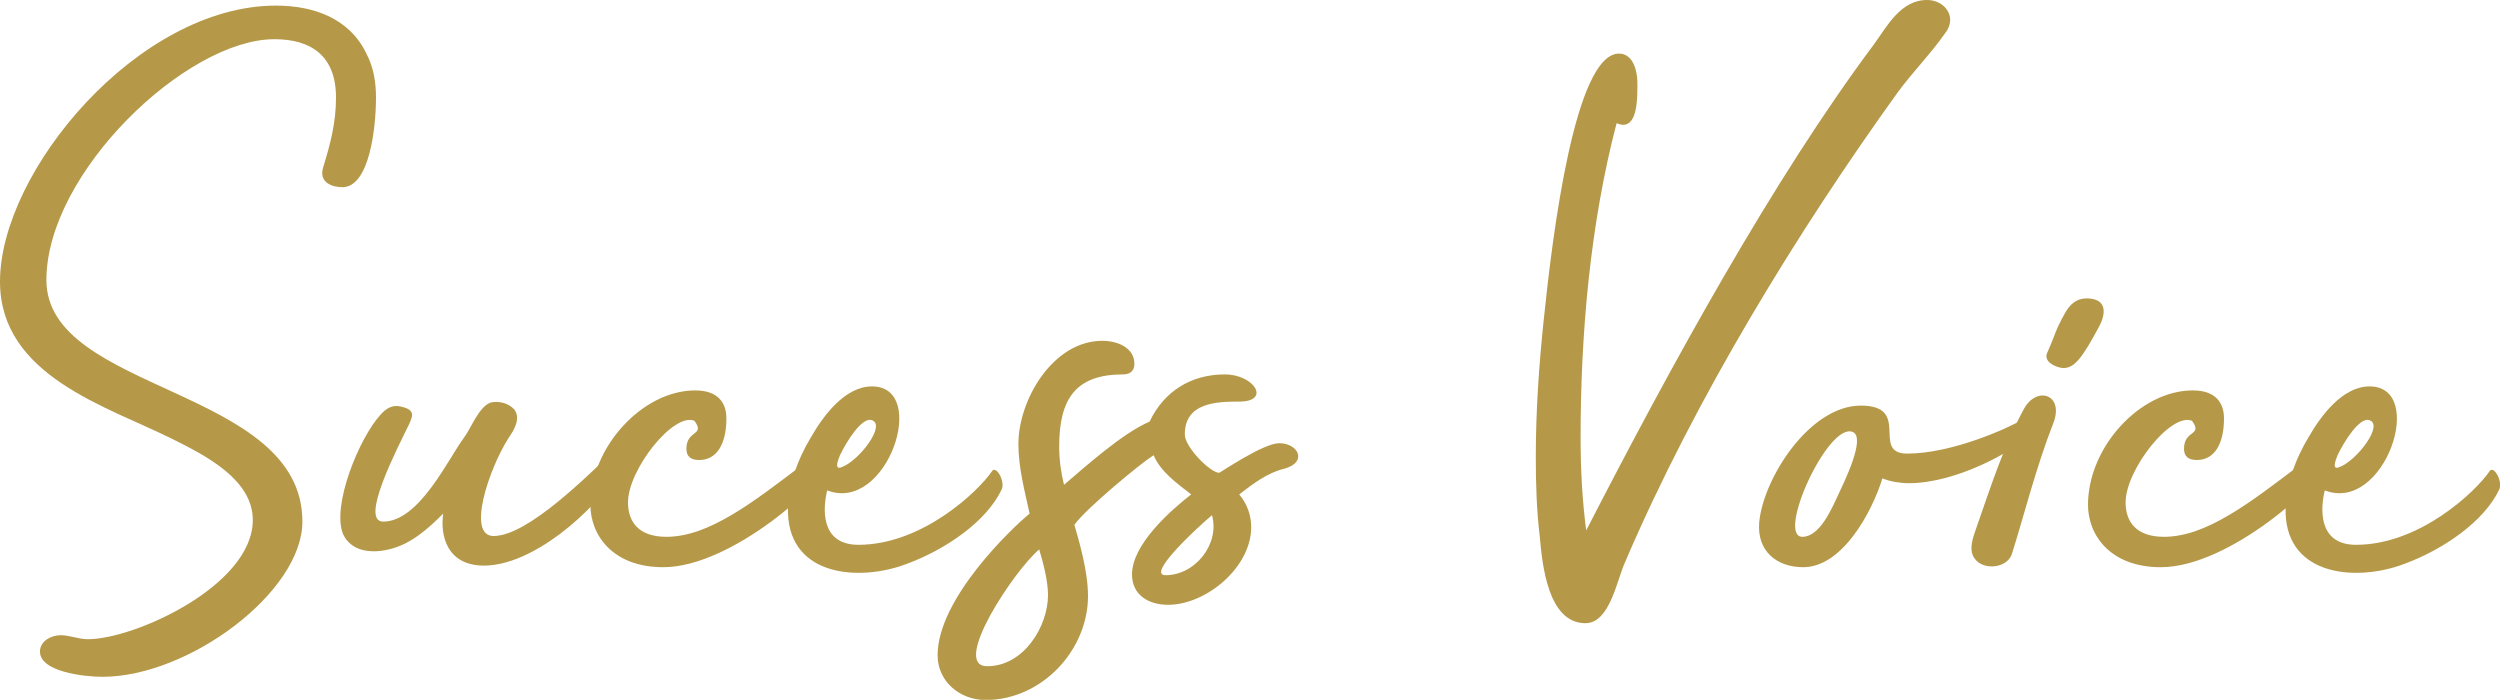
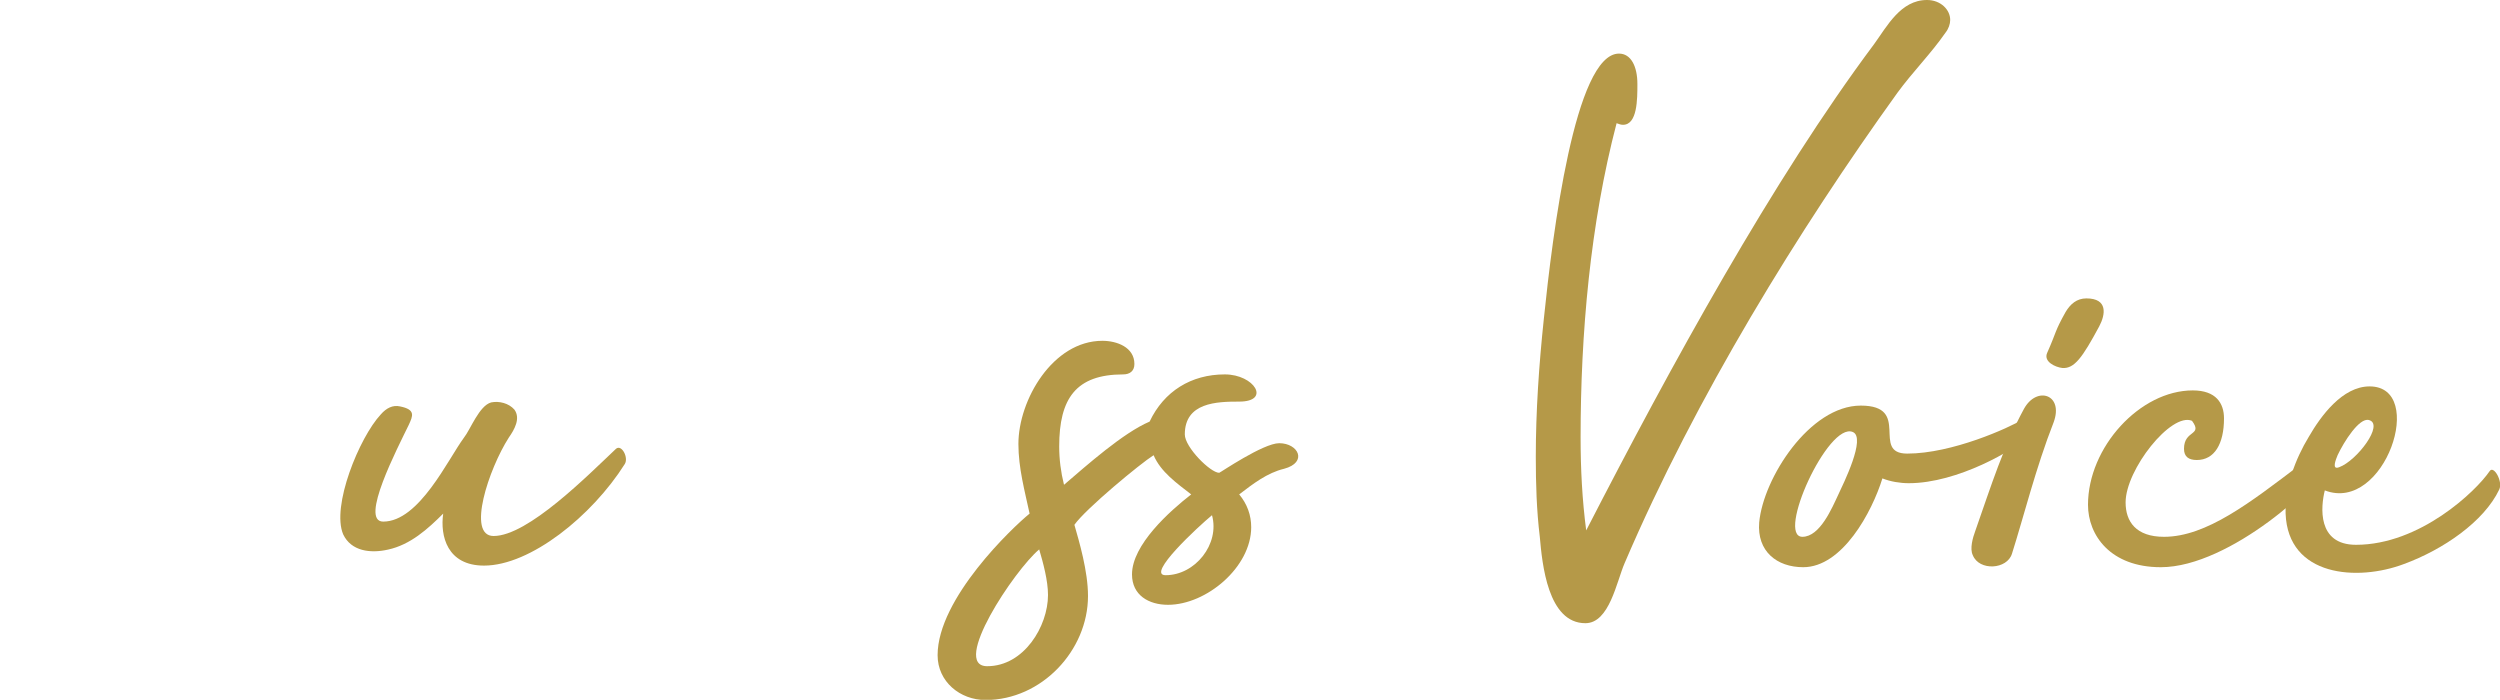
<svg xmlns="http://www.w3.org/2000/svg" id="_レイヤー_2" data-name="レイヤー 2" width="125" height="34.99" viewBox="0 0 125 34.99">
  <g id="_レイヤー_1-2" data-name="レイヤー 1">
    <g>
-       <path d="M18.8,4.88c0,1.48-.32,4.48-1.68,4.48-.52,0-1.2-.24-.96-1,.36-1.16.64-2.24.64-3.48,0-2.12-1.28-2.92-3.08-2.92C9.32,1.96,2.32,8.64,2.32,14c0,5.64,12.8,5.36,12.8,12.08,0,3.52-5.68,7.76-10,7.76-.88,0-3.2-.24-3.12-1.32.04-.48.56-.76,1.04-.76.44,0,.88.2,1.36.2,2.32,0,8.24-2.68,8.24-5.96,0-2.04-2.4-3.24-4-4.04-3.28-1.64-8.64-3.16-8.64-7.88C0,8.56,6.92.28,13.8.28c1.88,0,3.68.64,4.52,2.4.36.68.48,1.44.48,2.2Z" fill="#b59948" />
      <path d="M31.24,23.2c-1.64,2.6-4.72,5.08-7.04,5.08-1.84,0-2.2-1.48-2.04-2.6-.76.76-1.64,1.56-2.76,1.8-.88.2-1.84.08-2.24-.76-.6-1.4.8-4.84,1.88-6,.28-.32.6-.48.96-.4.8.16.64.48.44.92-.56,1.16-2.48,4.84-1.28,4.84,1.8,0,3.24-3.12,4.04-4.2.32-.4.76-1.6,1.36-1.76.4-.08.88.04,1.16.36.32.44,0,1-.28,1.4-1,1.56-2.12,4.92-.76,4.92,1.72,0,4.72-3.04,6.12-4.36.28-.24.64.44.44.76Z" fill="#b59948" />
-       <path d="M41.32,23.28c0,.72-4.68,5.08-8.16,5.08-2.52,0-3.64-1.6-3.64-3.12,0-2.88,2.6-5.72,5.24-5.72,1.16,0,1.56.64,1.56,1.4,0,1.28-.48,2.08-1.36,2.08-.4,0-.64-.16-.64-.56,0-.96.96-.64.4-1.4-1.04-.44-3.32,2.44-3.32,4.08,0,.96.52,1.72,1.92,1.72,2.12,0,4.32-1.72,6.8-3.6.24-.2,1.2-.68,1.2.04Z" fill="#b59948" />
-       <path d="M50.08,24.48c-.76,1.6-2.8,3-4.76,3.72-2.32.88-5.8.64-5.92-2.52-.04-1.32.48-2.72,1.16-3.84.6-1.04,1.68-2.52,3.04-2.52,2.88,0,.76,6.36-2.24,5.2-.2.8-.4,2.72,1.56,2.72,3.2,0,6-2.68,6.68-3.68.2-.32.68.52.48.92ZM42.08,23.36c.88-.32,2.28-2.16,1.48-2.36-.48-.12-1.24,1.08-1.56,1.76-.08.2-.32.76.08.6Z" fill="#b59948" />
      <path d="M64.2,23.44c-.84.2-1.56.76-2.24,1.28.4.48.6,1.04.6,1.64,0,2-2.24,3.88-4.16,3.88-.96,0-1.8-.48-1.8-1.52,0-1.48,1.88-3.16,2.96-4-.72-.56-1.52-1.12-1.88-1.96-.64.4-3.4,2.68-3.96,3.48.24.84.68,2.32.68,3.56,0,2.72-2.32,5.2-5.12,5.2-1.28,0-2.4-.92-2.4-2.24,0-2.84,3.76-6.4,4.6-7.08-.24-1.12-.56-2.28-.56-3.48,0-2.2,1.72-5.16,4.2-5.16.72,0,1.6.32,1.6,1.16,0,.36-.24.52-.56.52-2.36,0-3.2,1.2-3.2,3.6,0,.64.08,1.28.24,1.92,1.12-.96,2.96-2.6,4.28-3.16.72-1.52,2.08-2.36,3.76-2.36,1.48,0,2.32,1.36.72,1.36-1.12,0-2.72.04-2.72,1.64,0,.64,1.28,1.92,1.72,1.92.04,0,2.2-1.48,3-1.48.96,0,1.44.96.24,1.28ZM52.4,29.75c0-.72-.24-1.6-.44-2.28-1.24,1.04-4.44,5.84-2.6,5.84s3.04-2,3.04-3.56ZM60.6,25.76c-.68.56-3.32,3-2.32,3,1.48,0,2.72-1.56,2.32-3Z" fill="#b59948" />
      <path d="M94.87,4.64c-4.92,6.84-10.08,15.2-13.64,23.52-.4.92-.76,3-1.96,3-1.88,0-2.16-2.96-2.28-4.32-.16-1.32-.2-2.64-.2-4,0-2.28.16-4.6.4-6.88.44-4.28,1.56-13.28,3.76-13.28.6,0,.92.64.92,1.52,0,.76,0,2.04-.72,2.04-.12,0-.2-.04-.32-.08-1.32,5.04-1.8,10.52-1.8,15.72,0,1.56.08,3.12.28,4.64,4.24-8.24,9.32-17.52,14.4-24.32.64-.88,1.32-2.2,2.64-2.2.68,0,1.16.48,1.16,1,0,.2-.08.44-.24.64-.72,1.04-1.64,1.96-2.4,3Z" fill="#b59948" />
      <path d="M101.44,21.8c-.68.68-3.56,2.36-6,2.36-.44,0-.92-.08-1.32-.24-.52,1.68-2,4.44-3.96,4.44-1.32,0-2.32-.8-2.2-2.24.2-2.2,2.52-5.84,5.08-5.84s.48,2.4,2.32,2.4c2.24,0,5.08-1.28,5.8-1.72.32-.2.52.6.28.84ZM92.64,21.6c-1.24-.52-3.84,5.24-2.52,5.24.88,0,1.48-1.44,1.8-2.12.24-.52,1.4-2.84.72-3.12Z" fill="#b59948" />
      <path d="M102.68,21.12c-.88,2.24-1.52,4.8-2.08,6.56-.24.8-1.64.88-1.96.08-.16-.32,0-.88.12-1.2.84-2.4,1.4-4.2,2.44-6.12.64-1.16,2-.72,1.48.68ZM104.96,16.32c-.84,1.56-1.24,2.12-1.84,2.08-.36-.04-.96-.32-.76-.76.48-1.08.36-1.04.92-2.04.24-.4.56-.68,1.04-.68,1.08,0,.96.8.64,1.4Z" fill="#b59948" />
      <path d="M116.2,23.28c0,.72-4.68,5.08-8.16,5.08-2.52,0-3.64-1.6-3.64-3.12,0-2.88,2.6-5.72,5.24-5.72,1.16,0,1.56.64,1.56,1.4,0,1.28-.48,2.08-1.36,2.08-.4,0-.64-.16-.64-.56,0-.96.96-.64.4-1.4-1.04-.44-3.32,2.44-3.32,4.08,0,.96.52,1.72,1.92,1.72,2.12,0,4.32-1.72,6.8-3.6.24-.2,1.2-.68,1.2.04Z" fill="#b59948" />
      <path d="M124.96,24.48c-.76,1.6-2.8,3-4.76,3.72-2.32.88-5.8.64-5.92-2.52-.04-1.32.48-2.72,1.16-3.84.6-1.04,1.68-2.52,3.04-2.52,2.88,0,.76,6.36-2.24,5.2-.2.8-.4,2.72,1.56,2.72,3.2,0,6-2.68,6.68-3.68.2-.32.68.52.48.92ZM116.96,23.36c.88-.32,2.28-2.16,1.48-2.36-.48-.12-1.24,1.08-1.56,1.76-.08.2-.32.76.08.6Z" fill="#b59948" />
    </g>
  </g>
</svg>